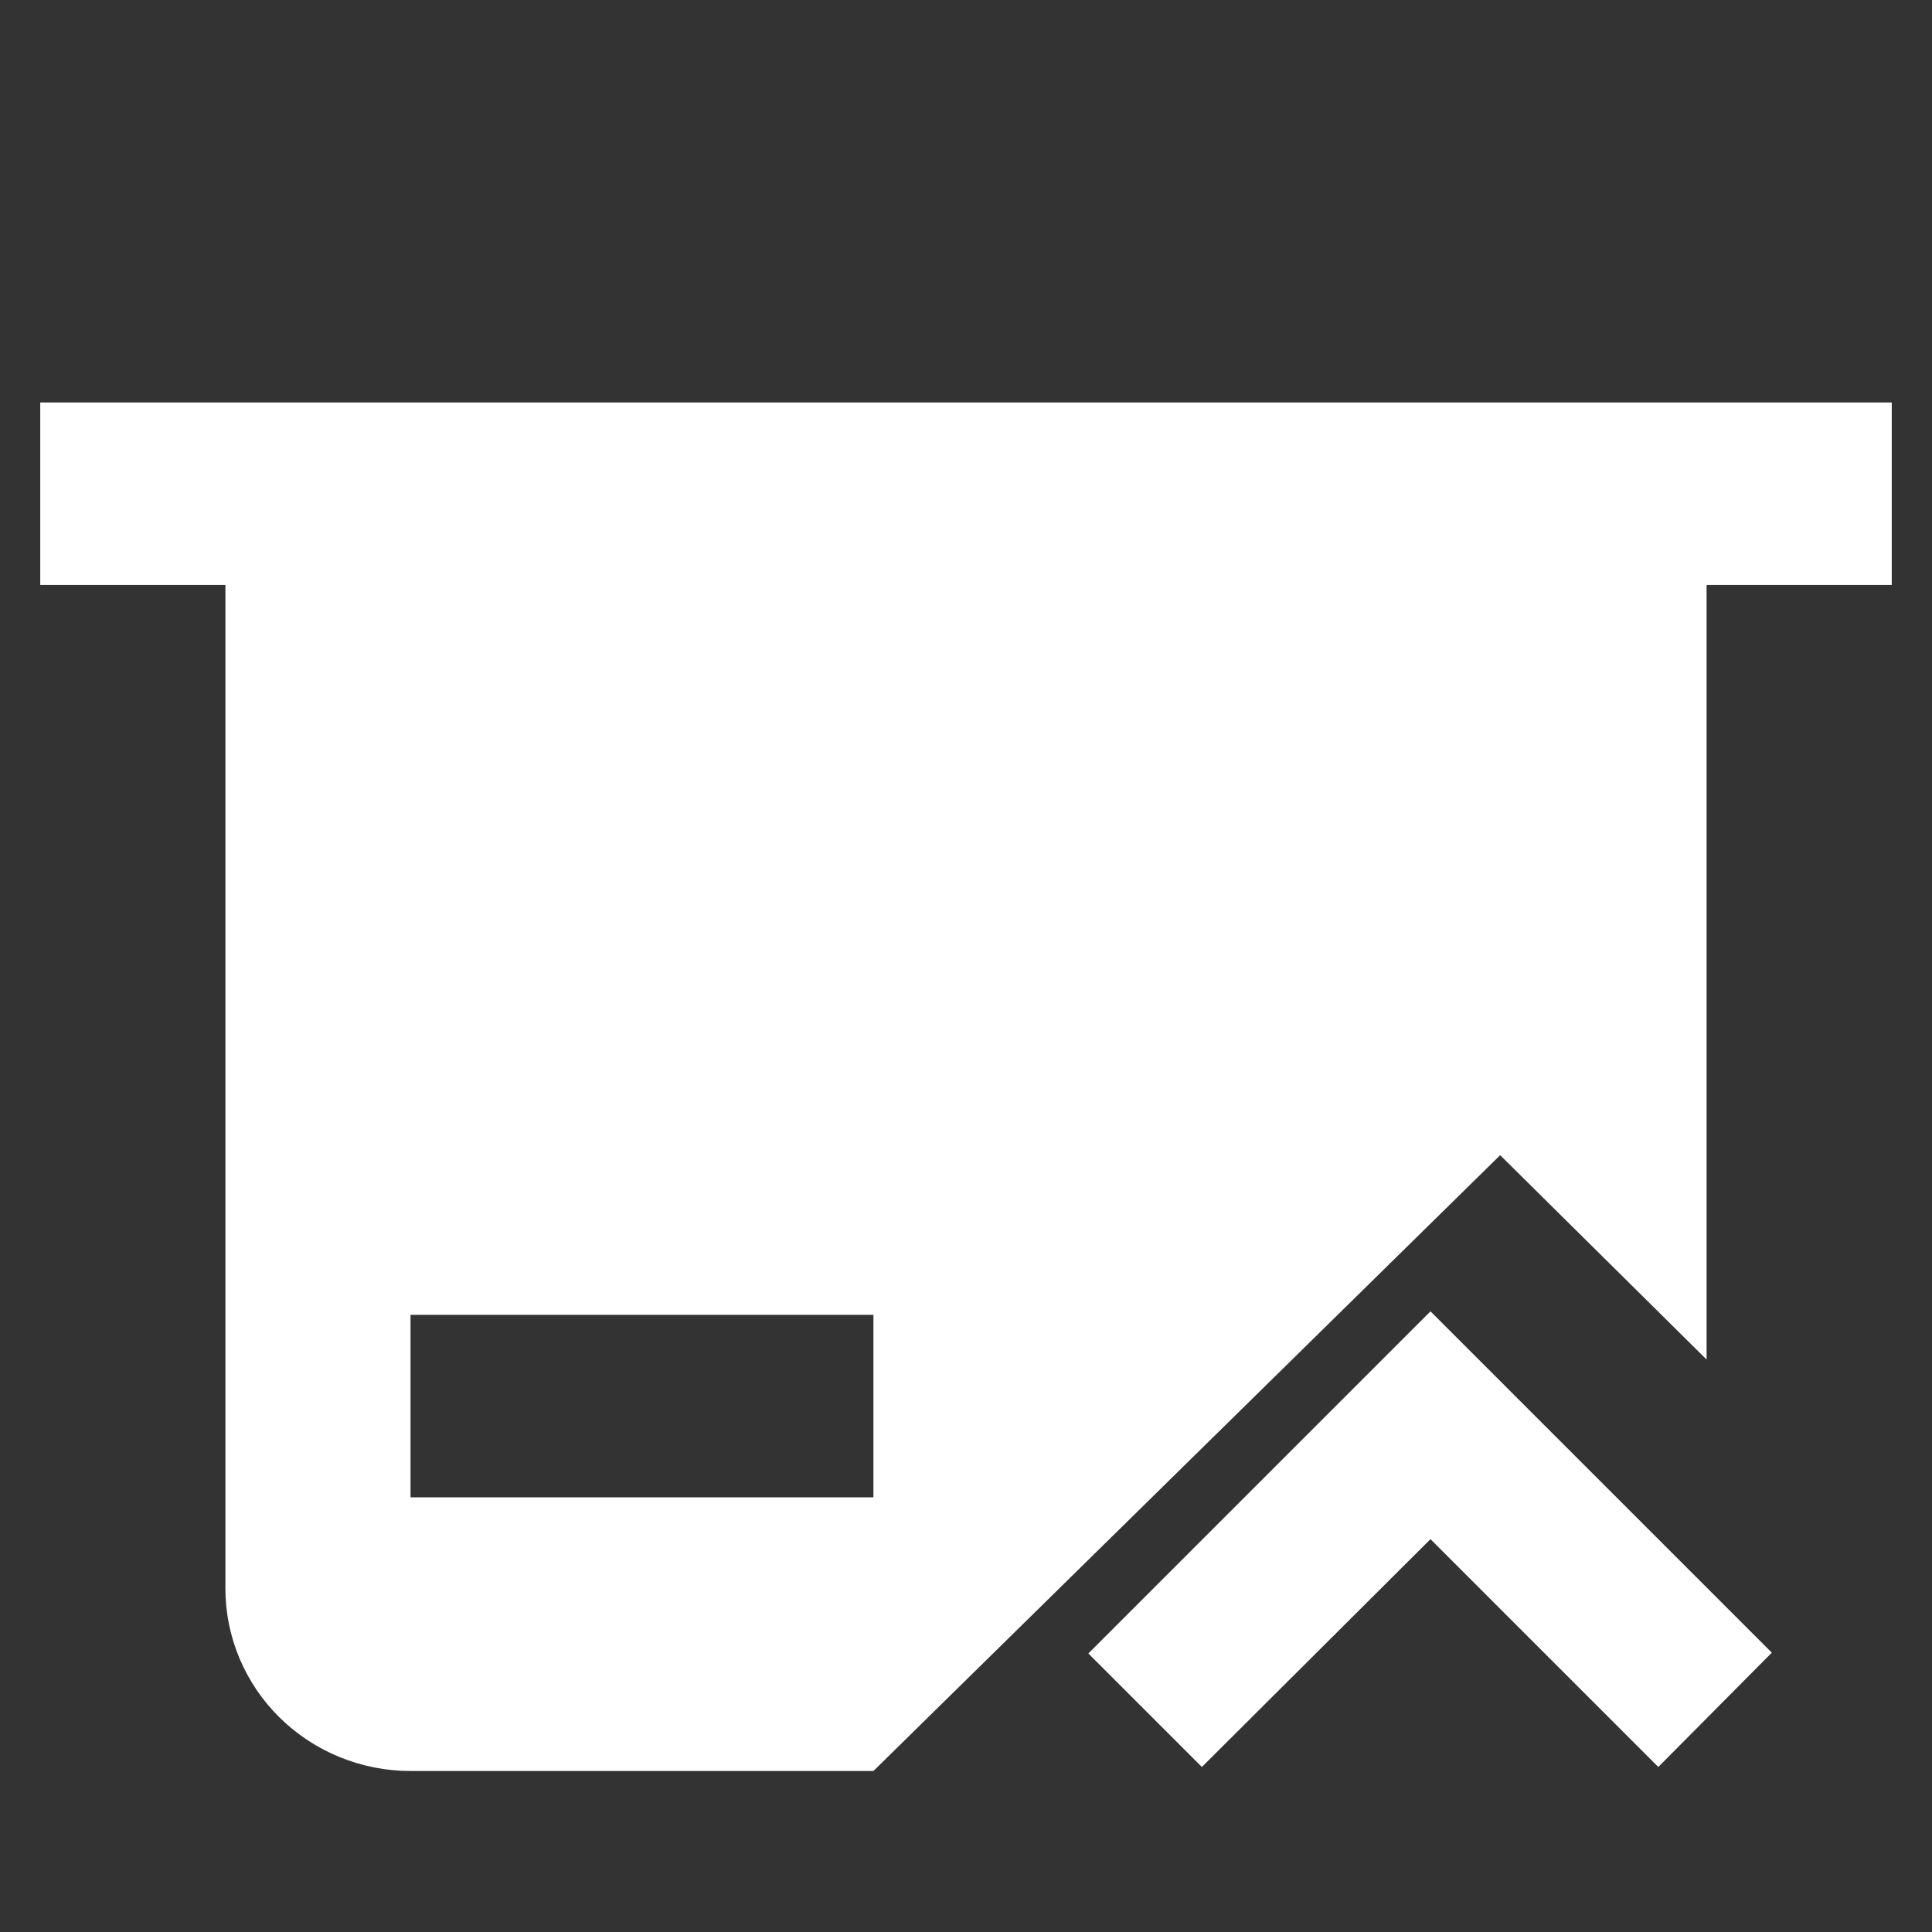
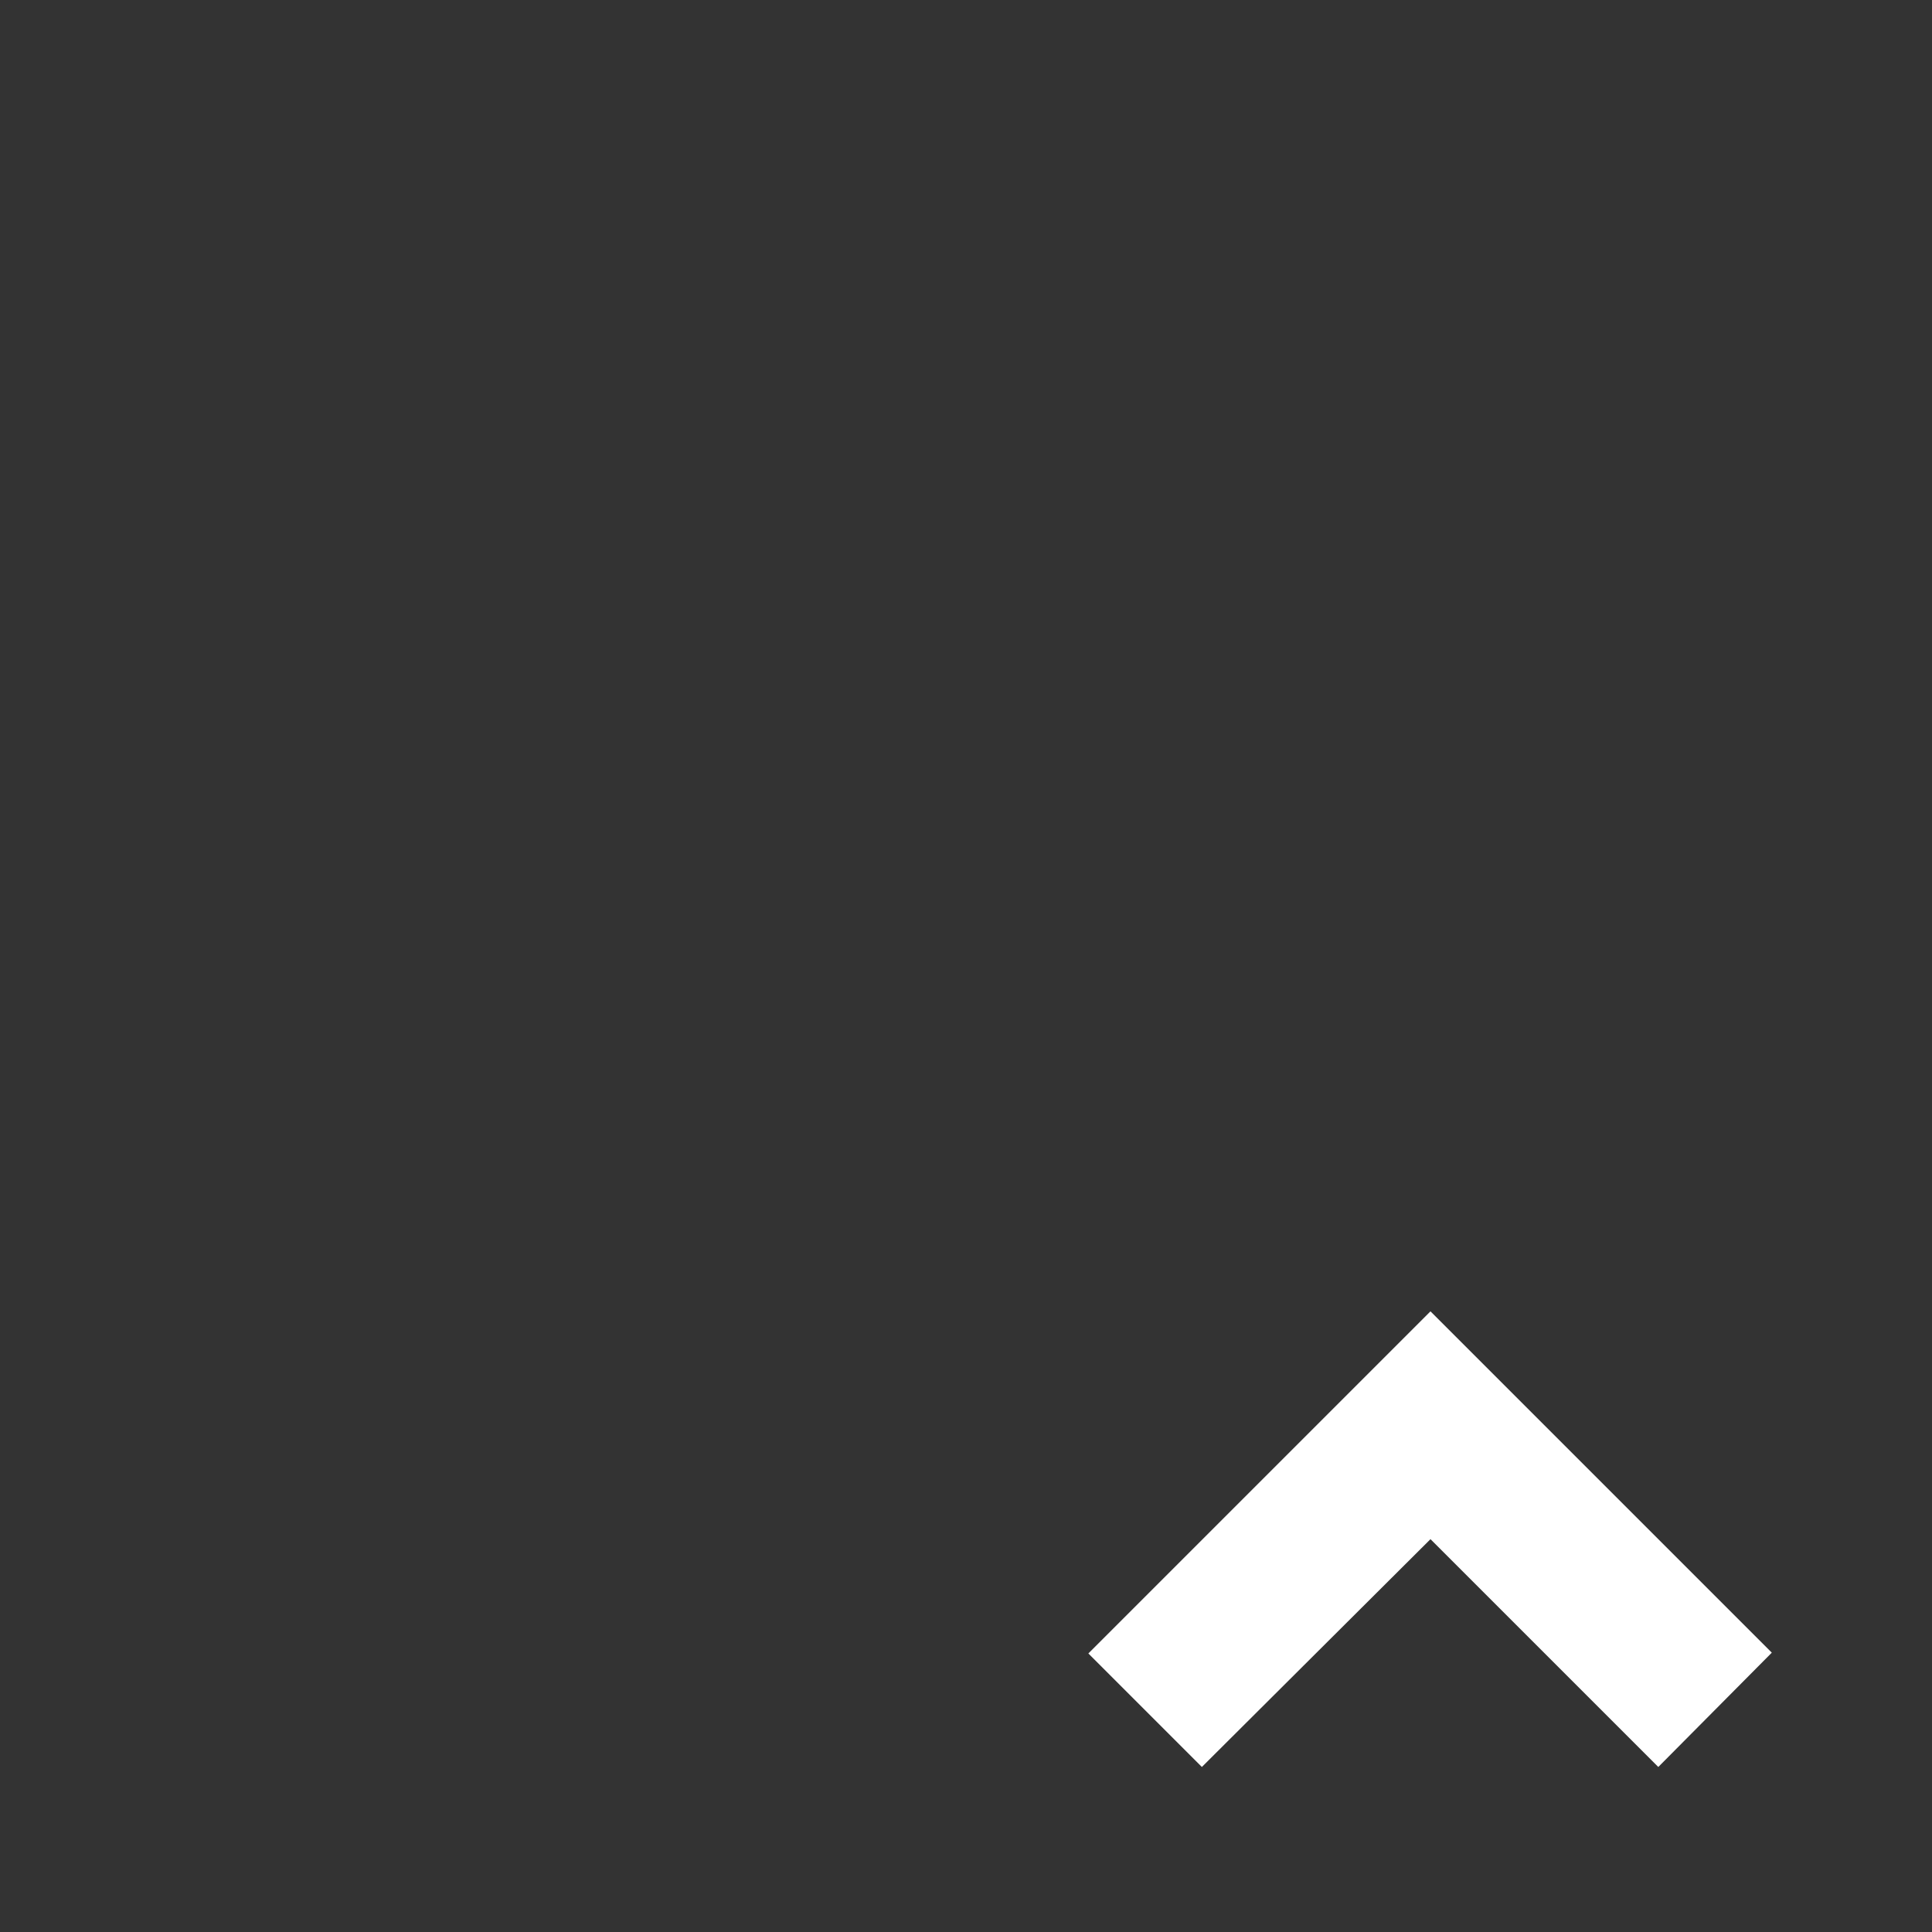
<svg xmlns="http://www.w3.org/2000/svg" width="48" height="48" viewBox="0 0 48 48" fill="none">
  <rect x="0" y="0" width="48" height="48" fill="#333333" stroke="none" />
-   <path d="M37.271 28.7L42.4 33.777V14.533H47V10H1V14.533H5.6V39.467C5.6 40.669 6.085 41.822 6.947 42.672C7.81 43.522 8.98 44 10.2 44H21.7L37.271 28.7ZM10.2 32.667H21.7V37.2H10.2V32.667Z" fill="white" />
  <path d="M44.02 41.06L38.36 35.4L35.54 32.58L27.04 41.08L29.86 43.9L35.54 38.24L41.2 43.9L44.02 41.06Z" fill="white" />
</svg>